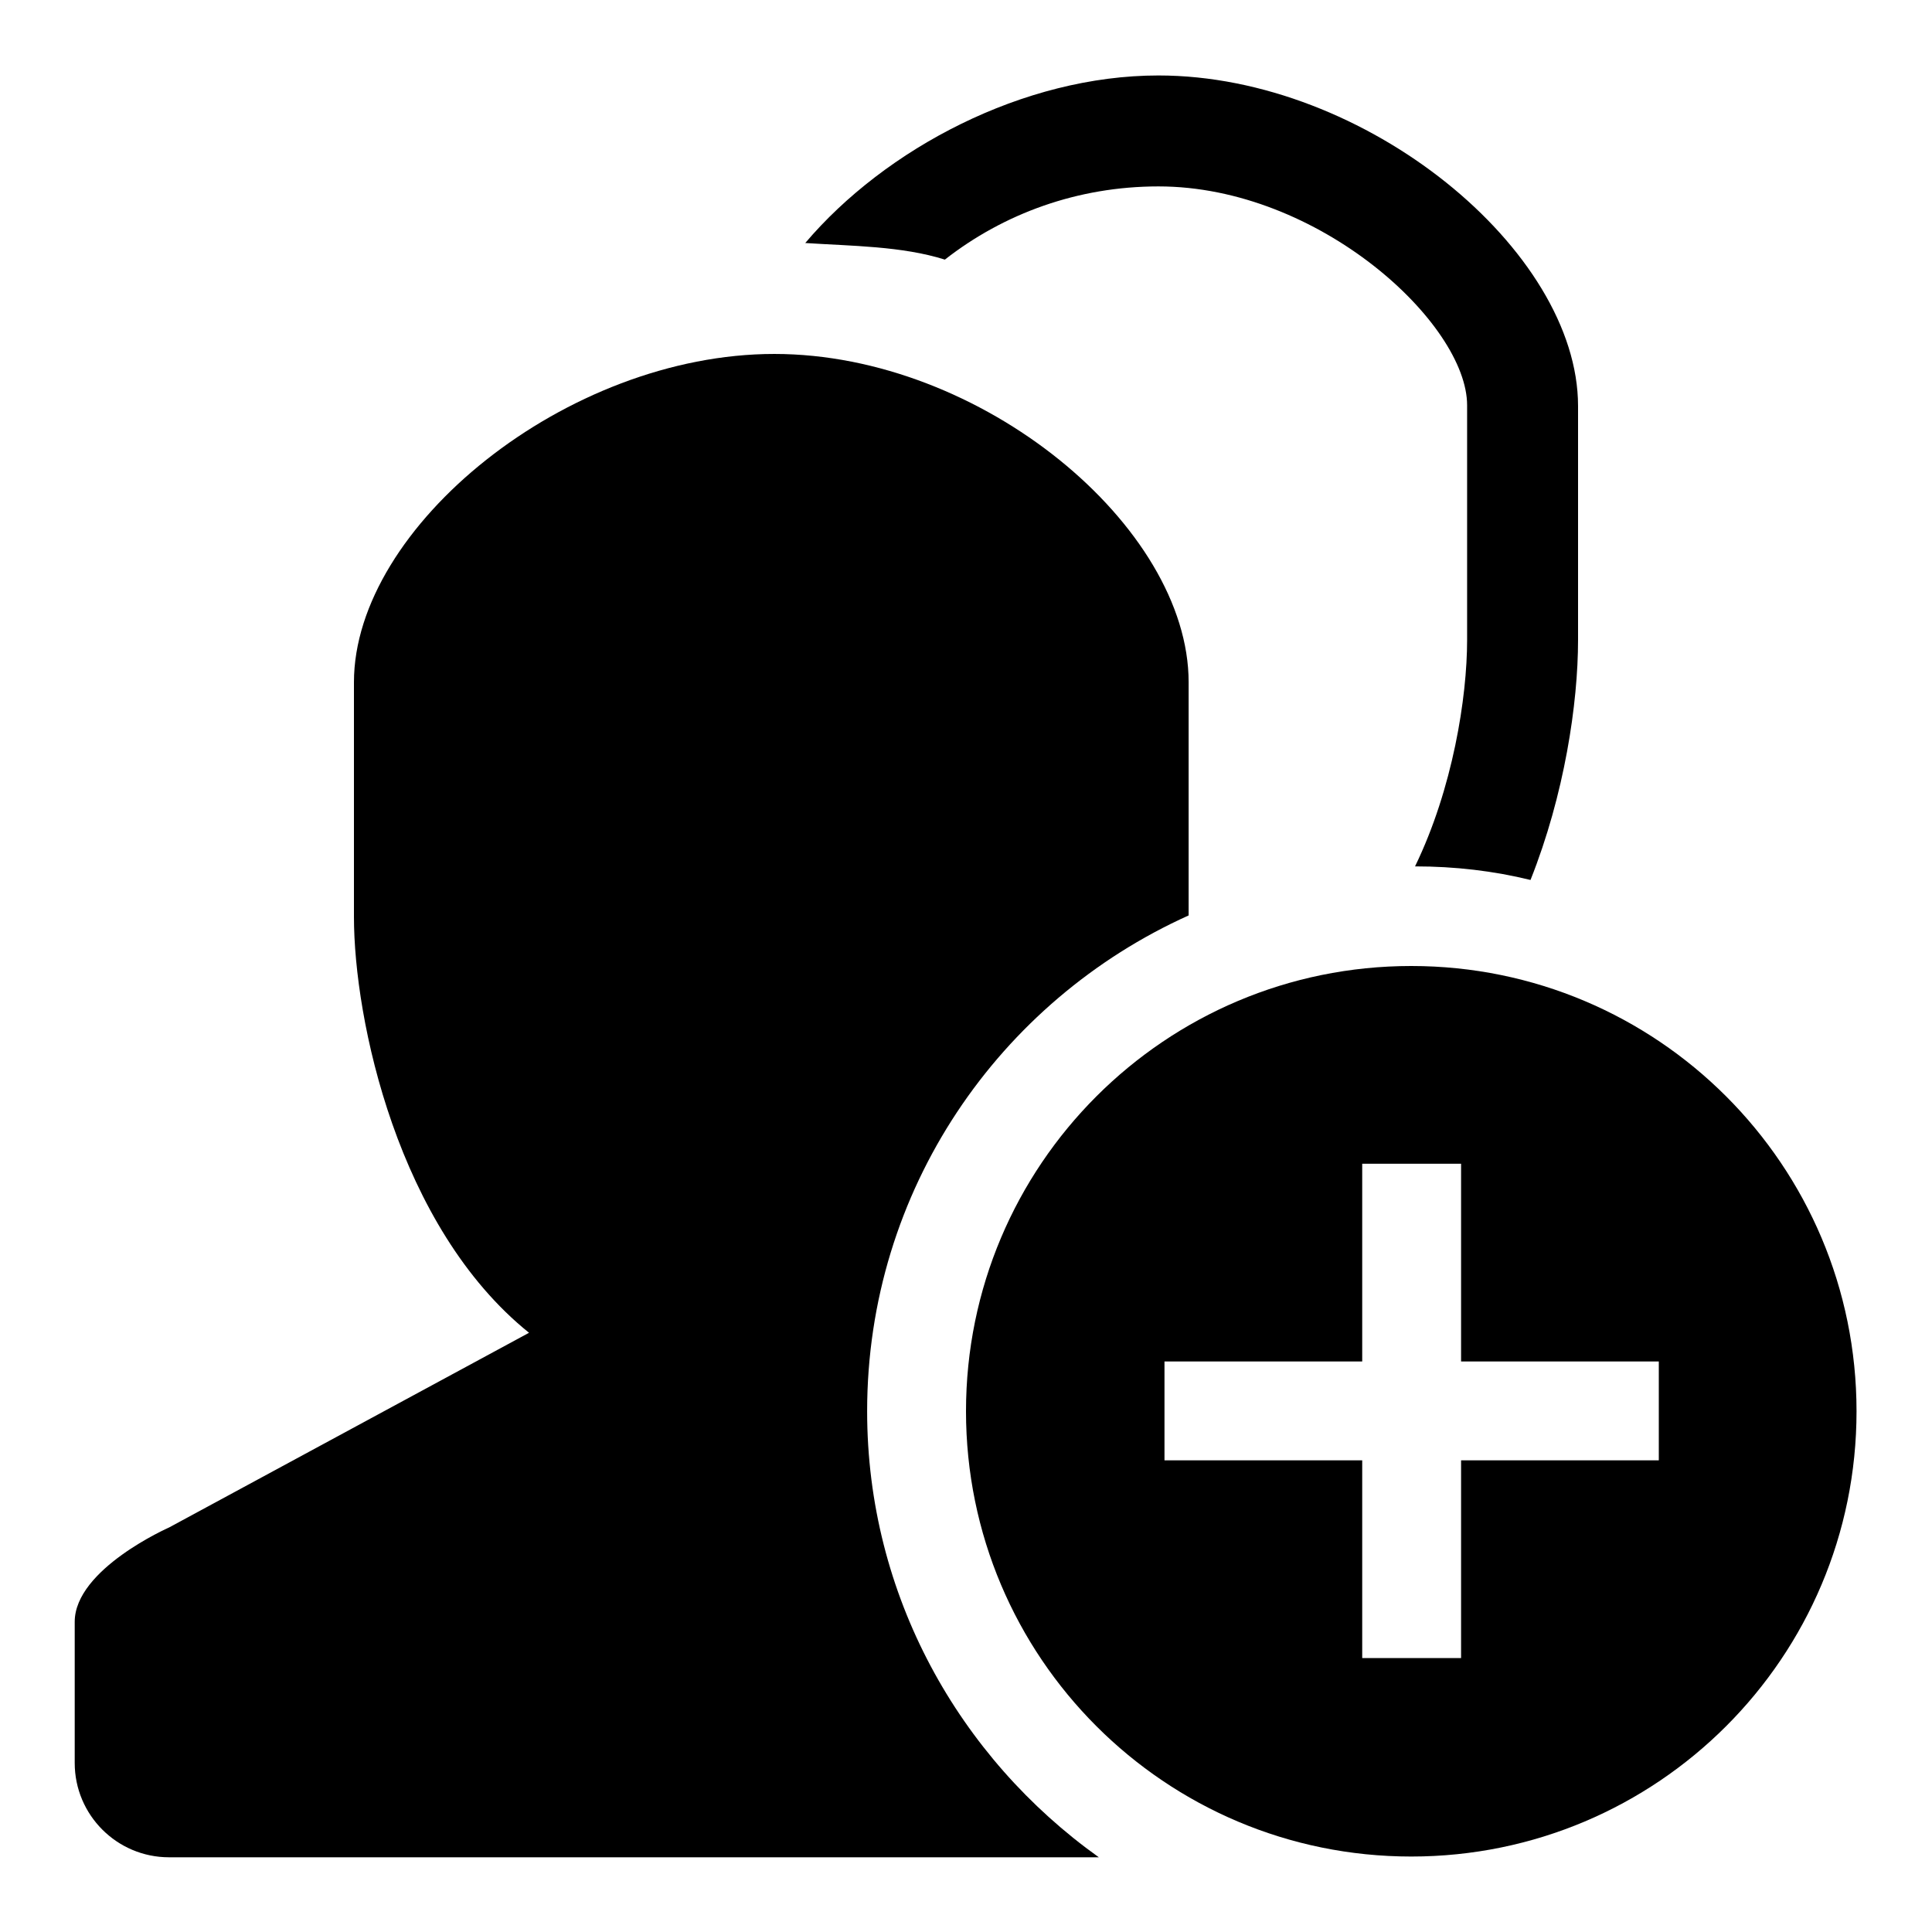
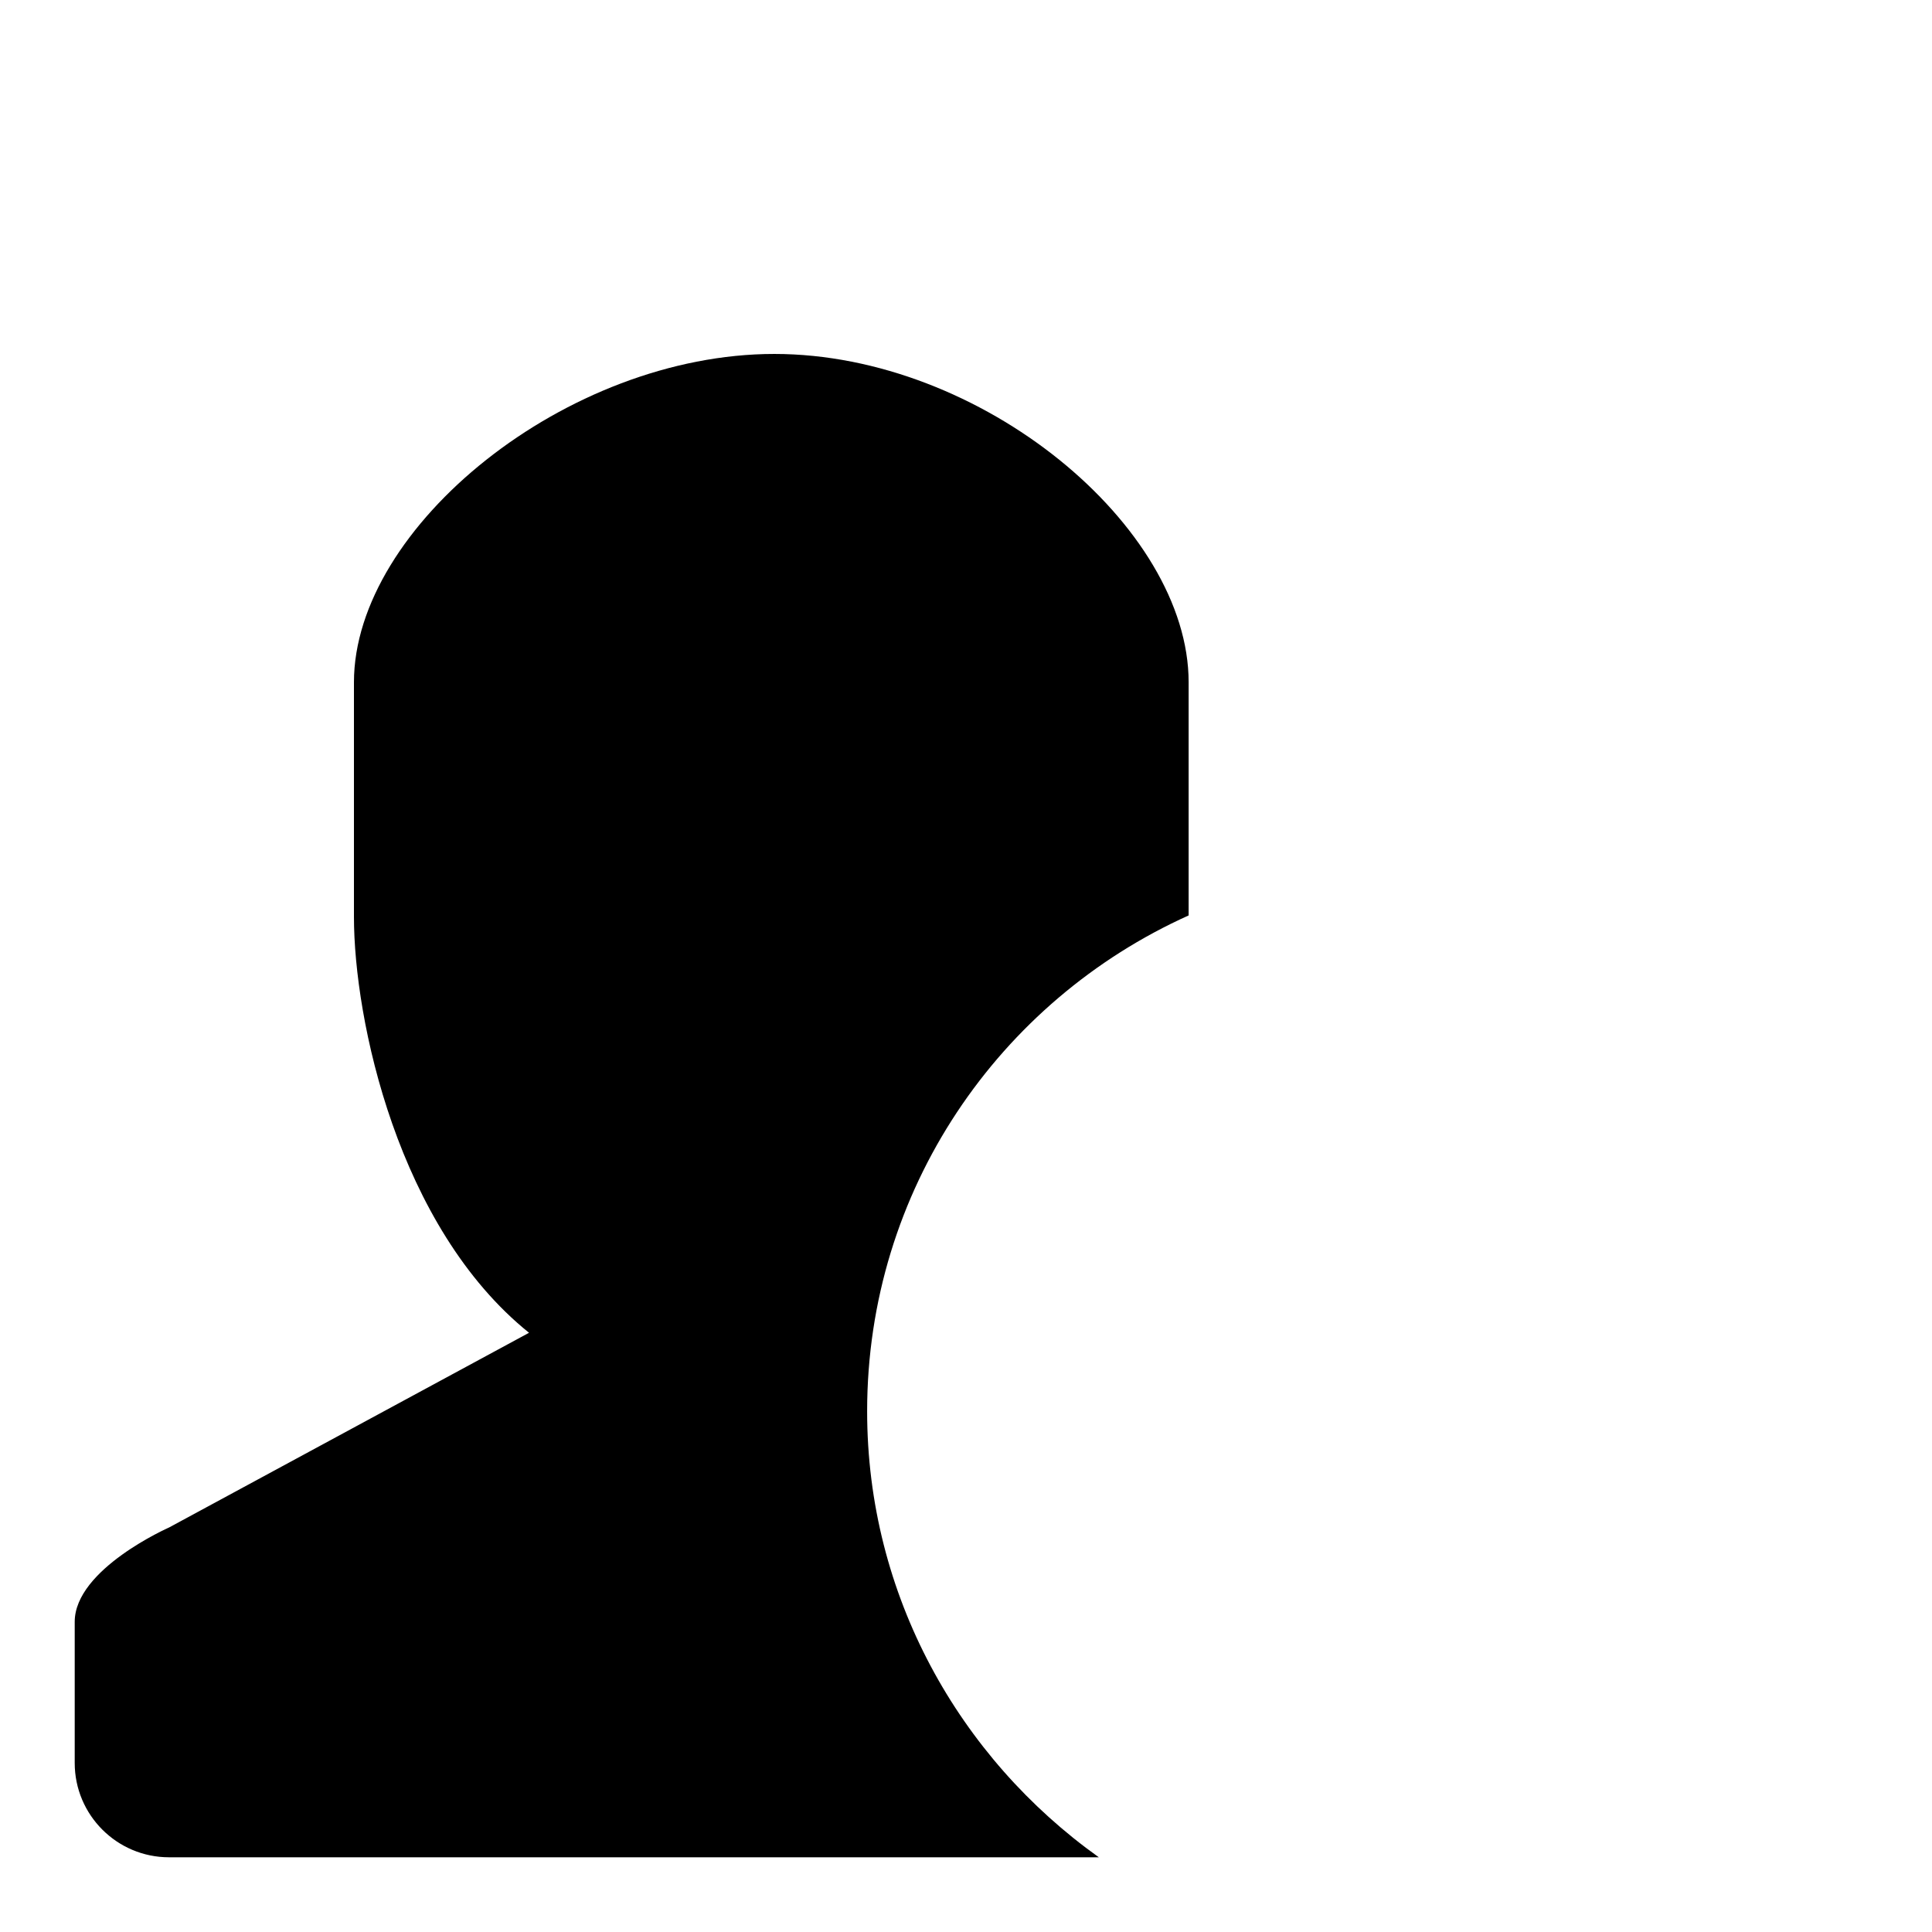
<svg xmlns="http://www.w3.org/2000/svg" version="1.1" x="0px" y="0px" viewBox="0 0 256 256" enable-background="new 0 0 256 256" xml:space="preserve">
  <g>
    <g>
      <path fill="#000000" d="M114.9,187c0-29.3,17.5-54.4,42.6-65.7V90.4c0-20.6-27.4-43.5-54.9-43.5S46.9,69.8,46.9,90.4v31.1c0,13.6,5.8,41.1,23.2,55.1l-47.7,25.8c0,0-12.5,5.5-12.5,12.5v18.7c0,6.9,5.6,12.5,12.5,12.5h123.2C127.1,232.9,114.9,211.4,114.9,187z" />
-       <path fill="#000000" d="M153.5,24.7c21.3,0,40.9,18.2,40.9,29v31.1c0,7.6-1.9,19.7-6.9,30c5.3,0,10.4,0.6,15.3,1.8c4.5-11.3,6.3-23.4,6.3-31.8V53.8c0-20.6-28.1-43.8-55.6-43.8c-17.9,0-36.2,9.7-46.8,22.2c6.1,0.4,12.8,0.4,18.5,2.2C133,28.3,142.8,24.7,153.5,24.7z" />
-       <path fill="#000000" d="M187,128c-32.6,0-59,26.4-59,59s26.4,59,59,59c32.6,0,59-26.4,59-59S219.6,128,187,128z M219.8,193.5h-26.2v26.2h-13.1v-26.2h-26.2v-13.1h26.2v-26.2h13.1v26.2h26.2L219.8,193.5L219.8,193.5z" />
    </g>
  </g>
</svg>